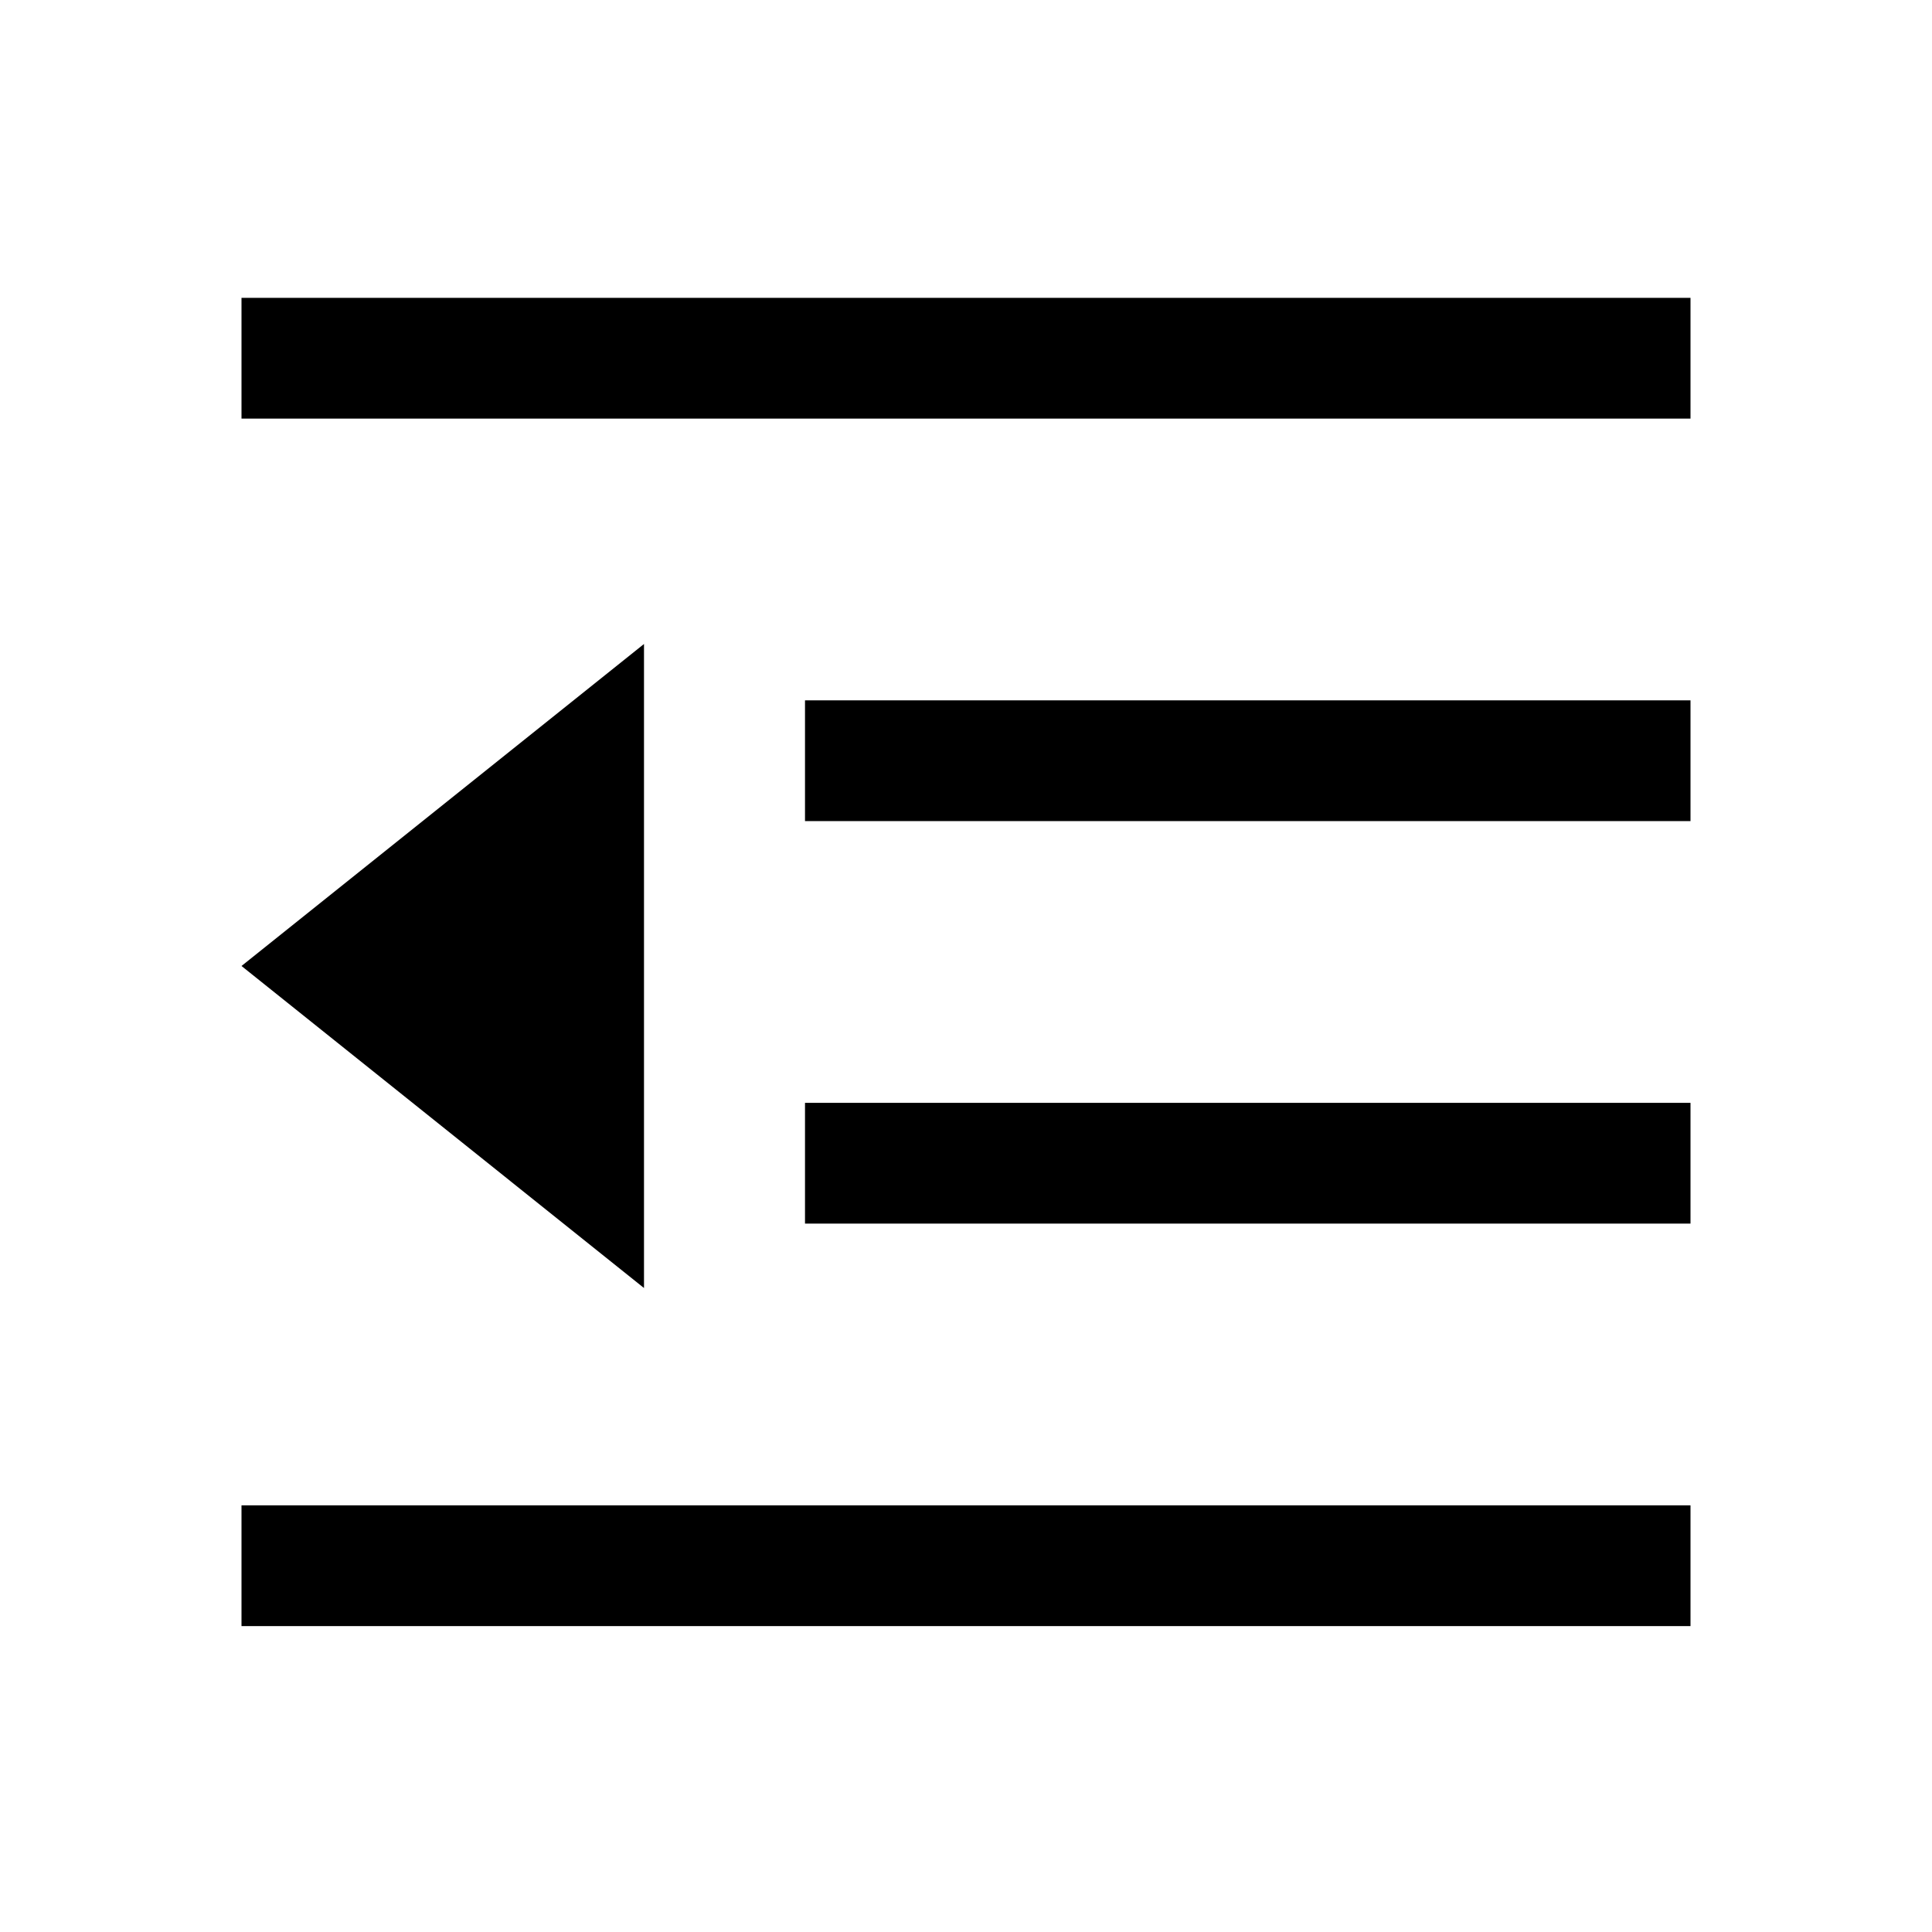
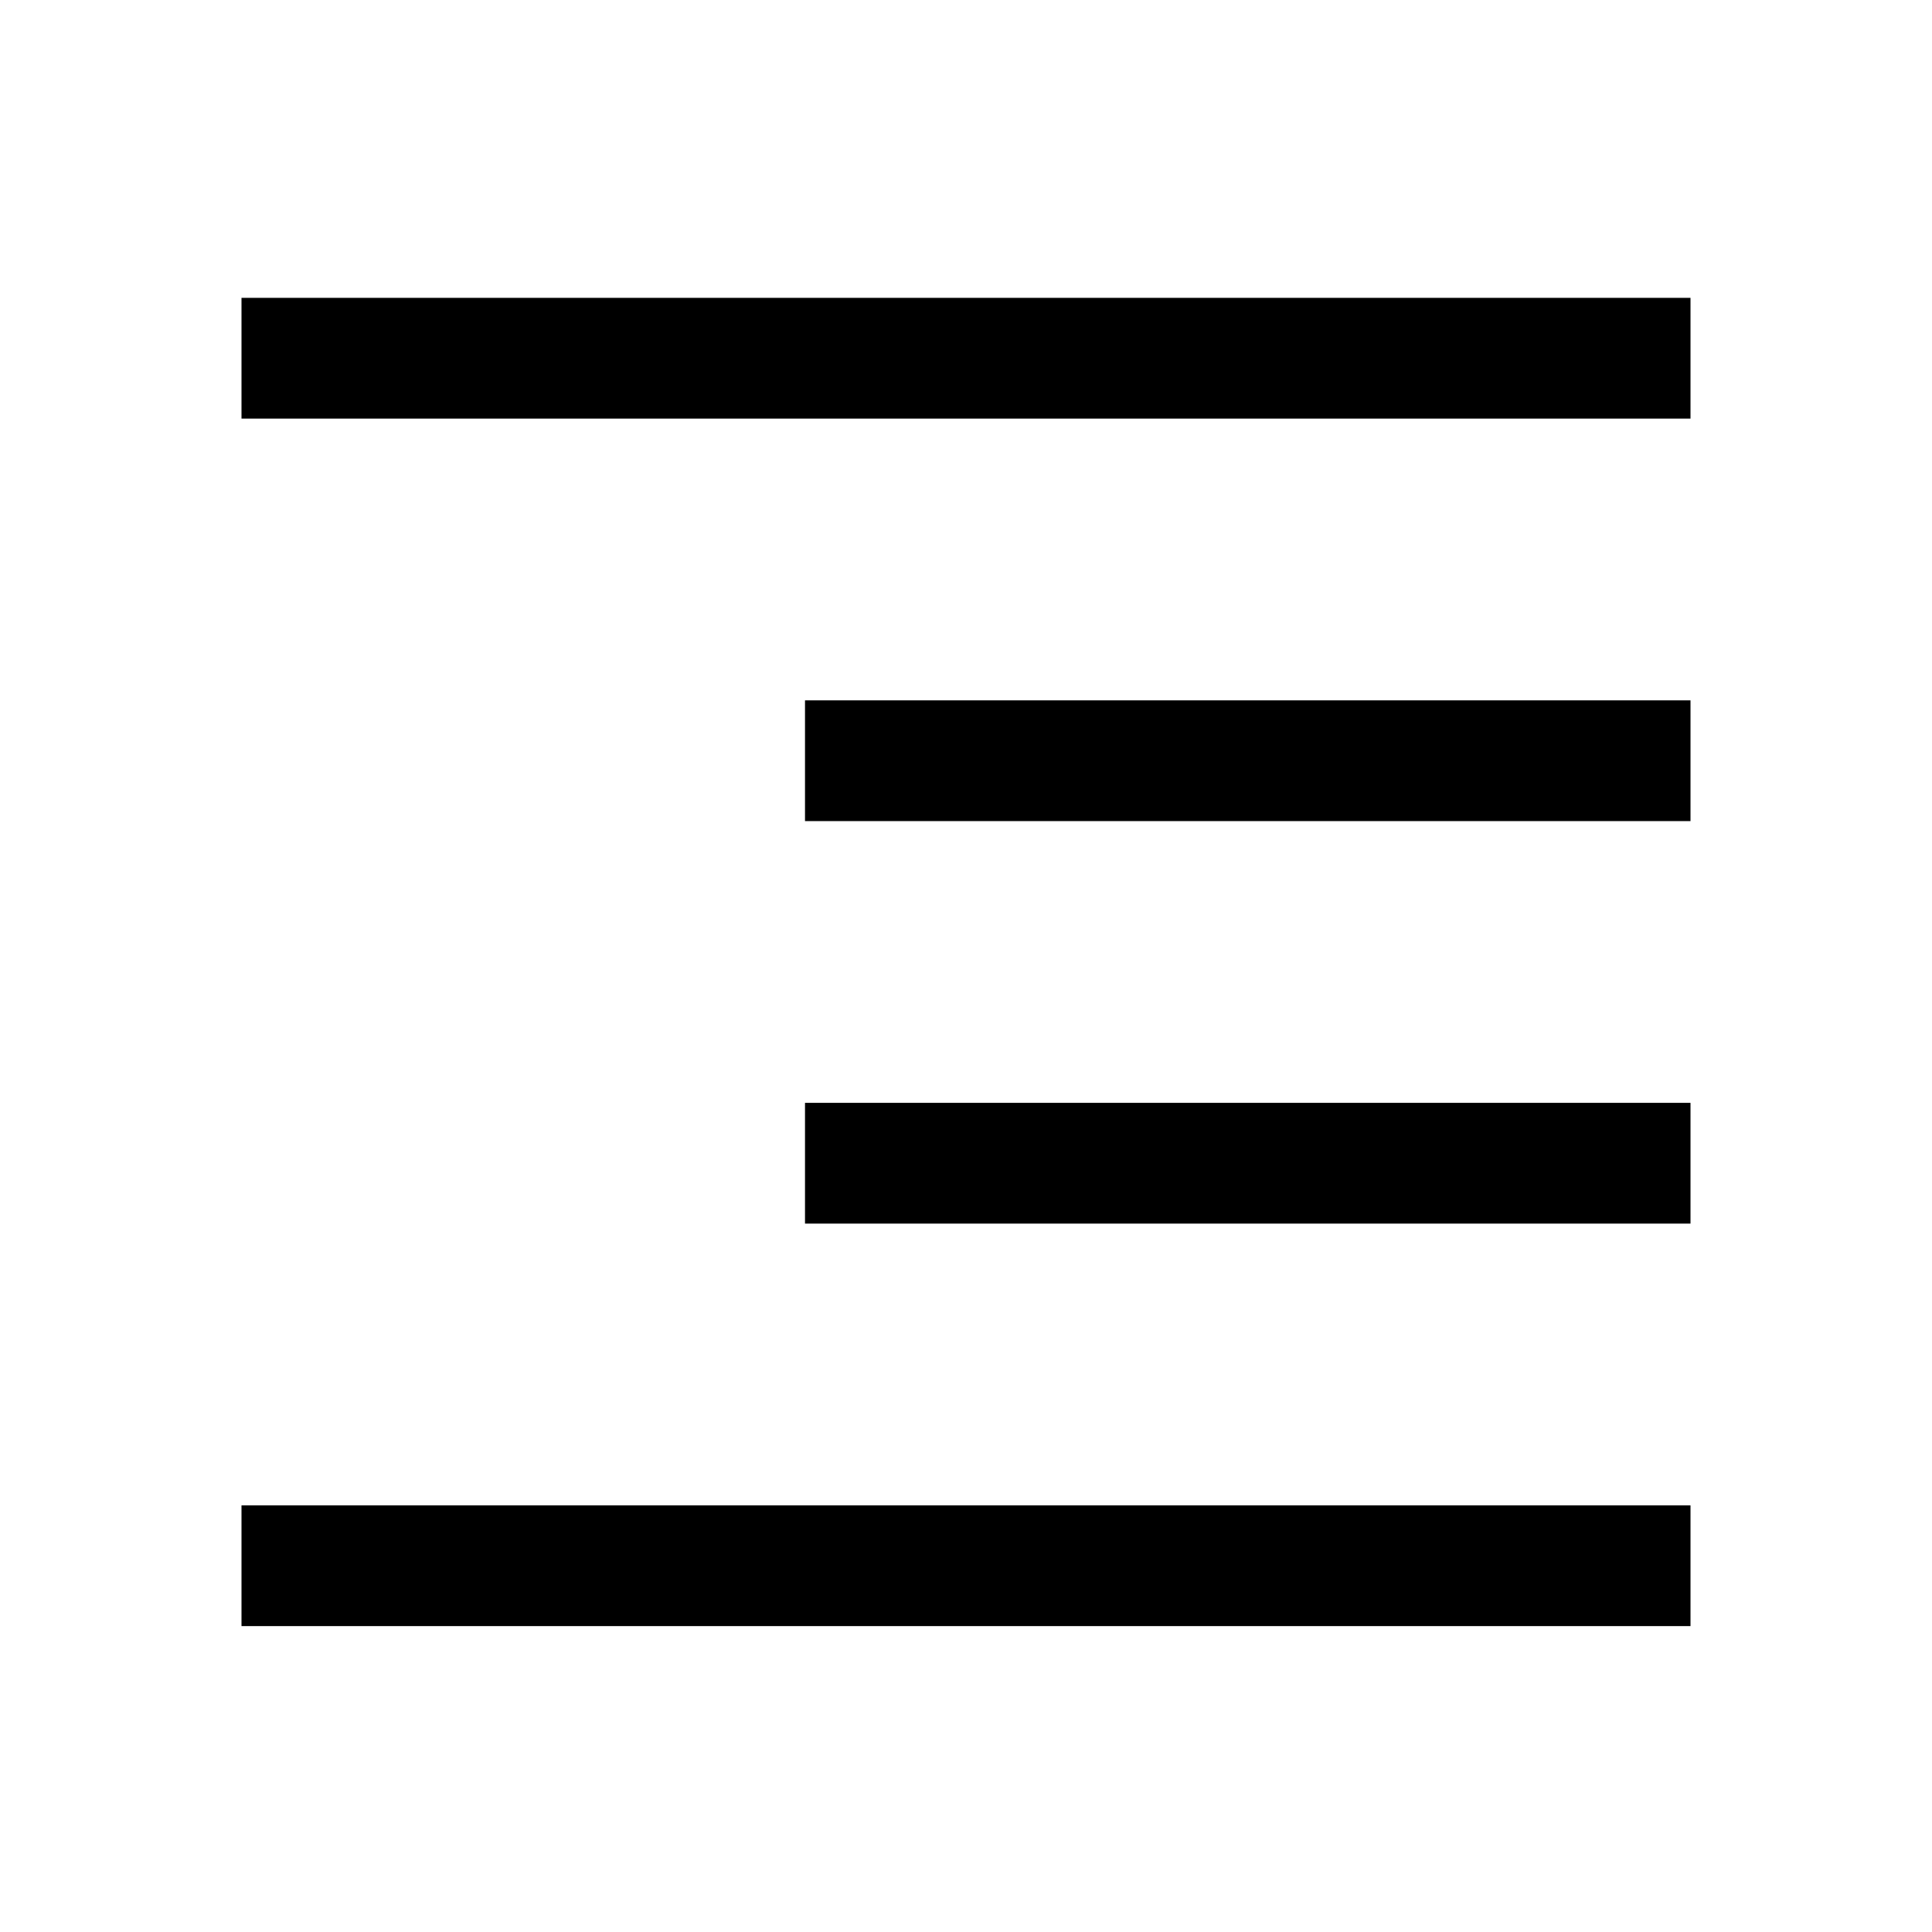
<svg xmlns="http://www.w3.org/2000/svg" id="Layer_2" viewBox="0 0 24 24">
  <g id="_1.5px">
    <g id="decrease_indent">
      <rect id="regular_textformatting_decrease_indent_background" width="24" height="24" style="fill:none;" />
      <path id="Path_13_Copy_6_Stroke_2" d="m21,5.2H3v-1.5h18v1.5Z" />
      <path id="Path_13_Copy_8_Stroke_2" d="m21,15.2h-11v-1.5h11v1.5Z" />
      <path id="Path_13_Copy_7_Stroke_2" d="m21,10.2h-11v-1.5h11v1.5Z" />
      <path id="Path_13_Copy_9_Stroke_2" d="m21,20.2H3v-1.5h18v1.5Z" />
-       <path id="Path_28_Copy-2" d="m8,8l-5,4,5,4" />
    </g>
  </g>
</svg>